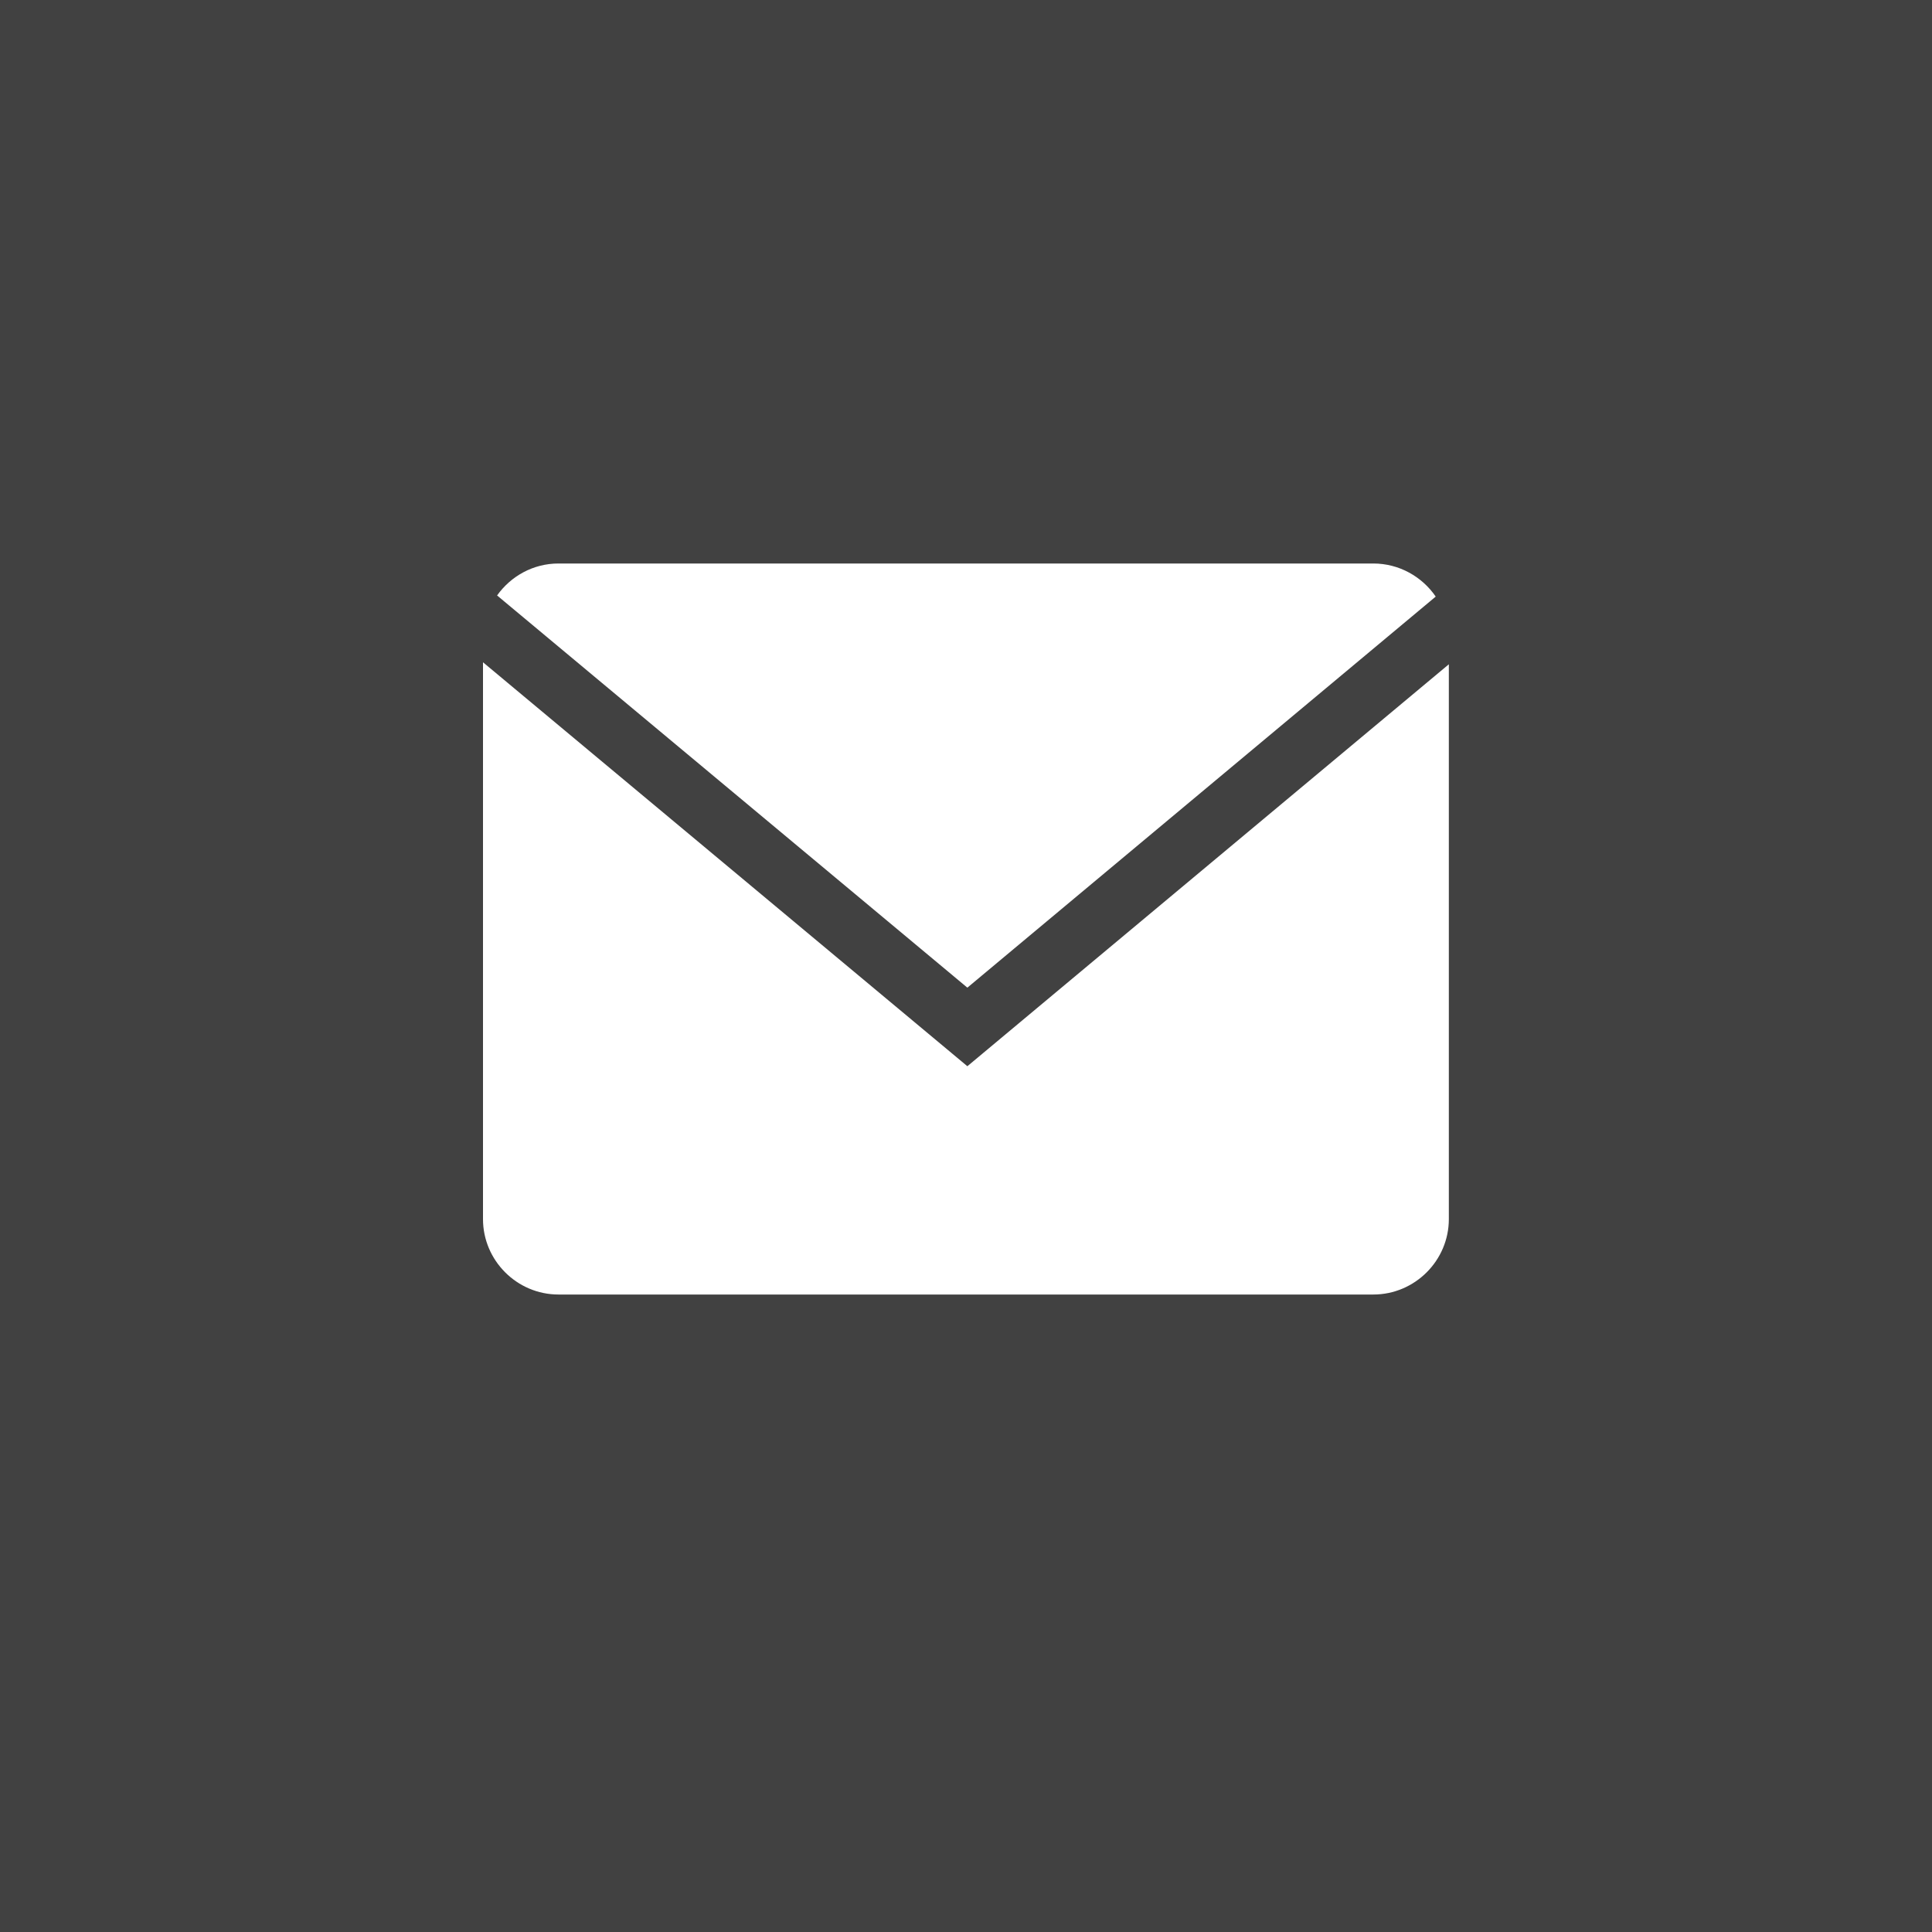
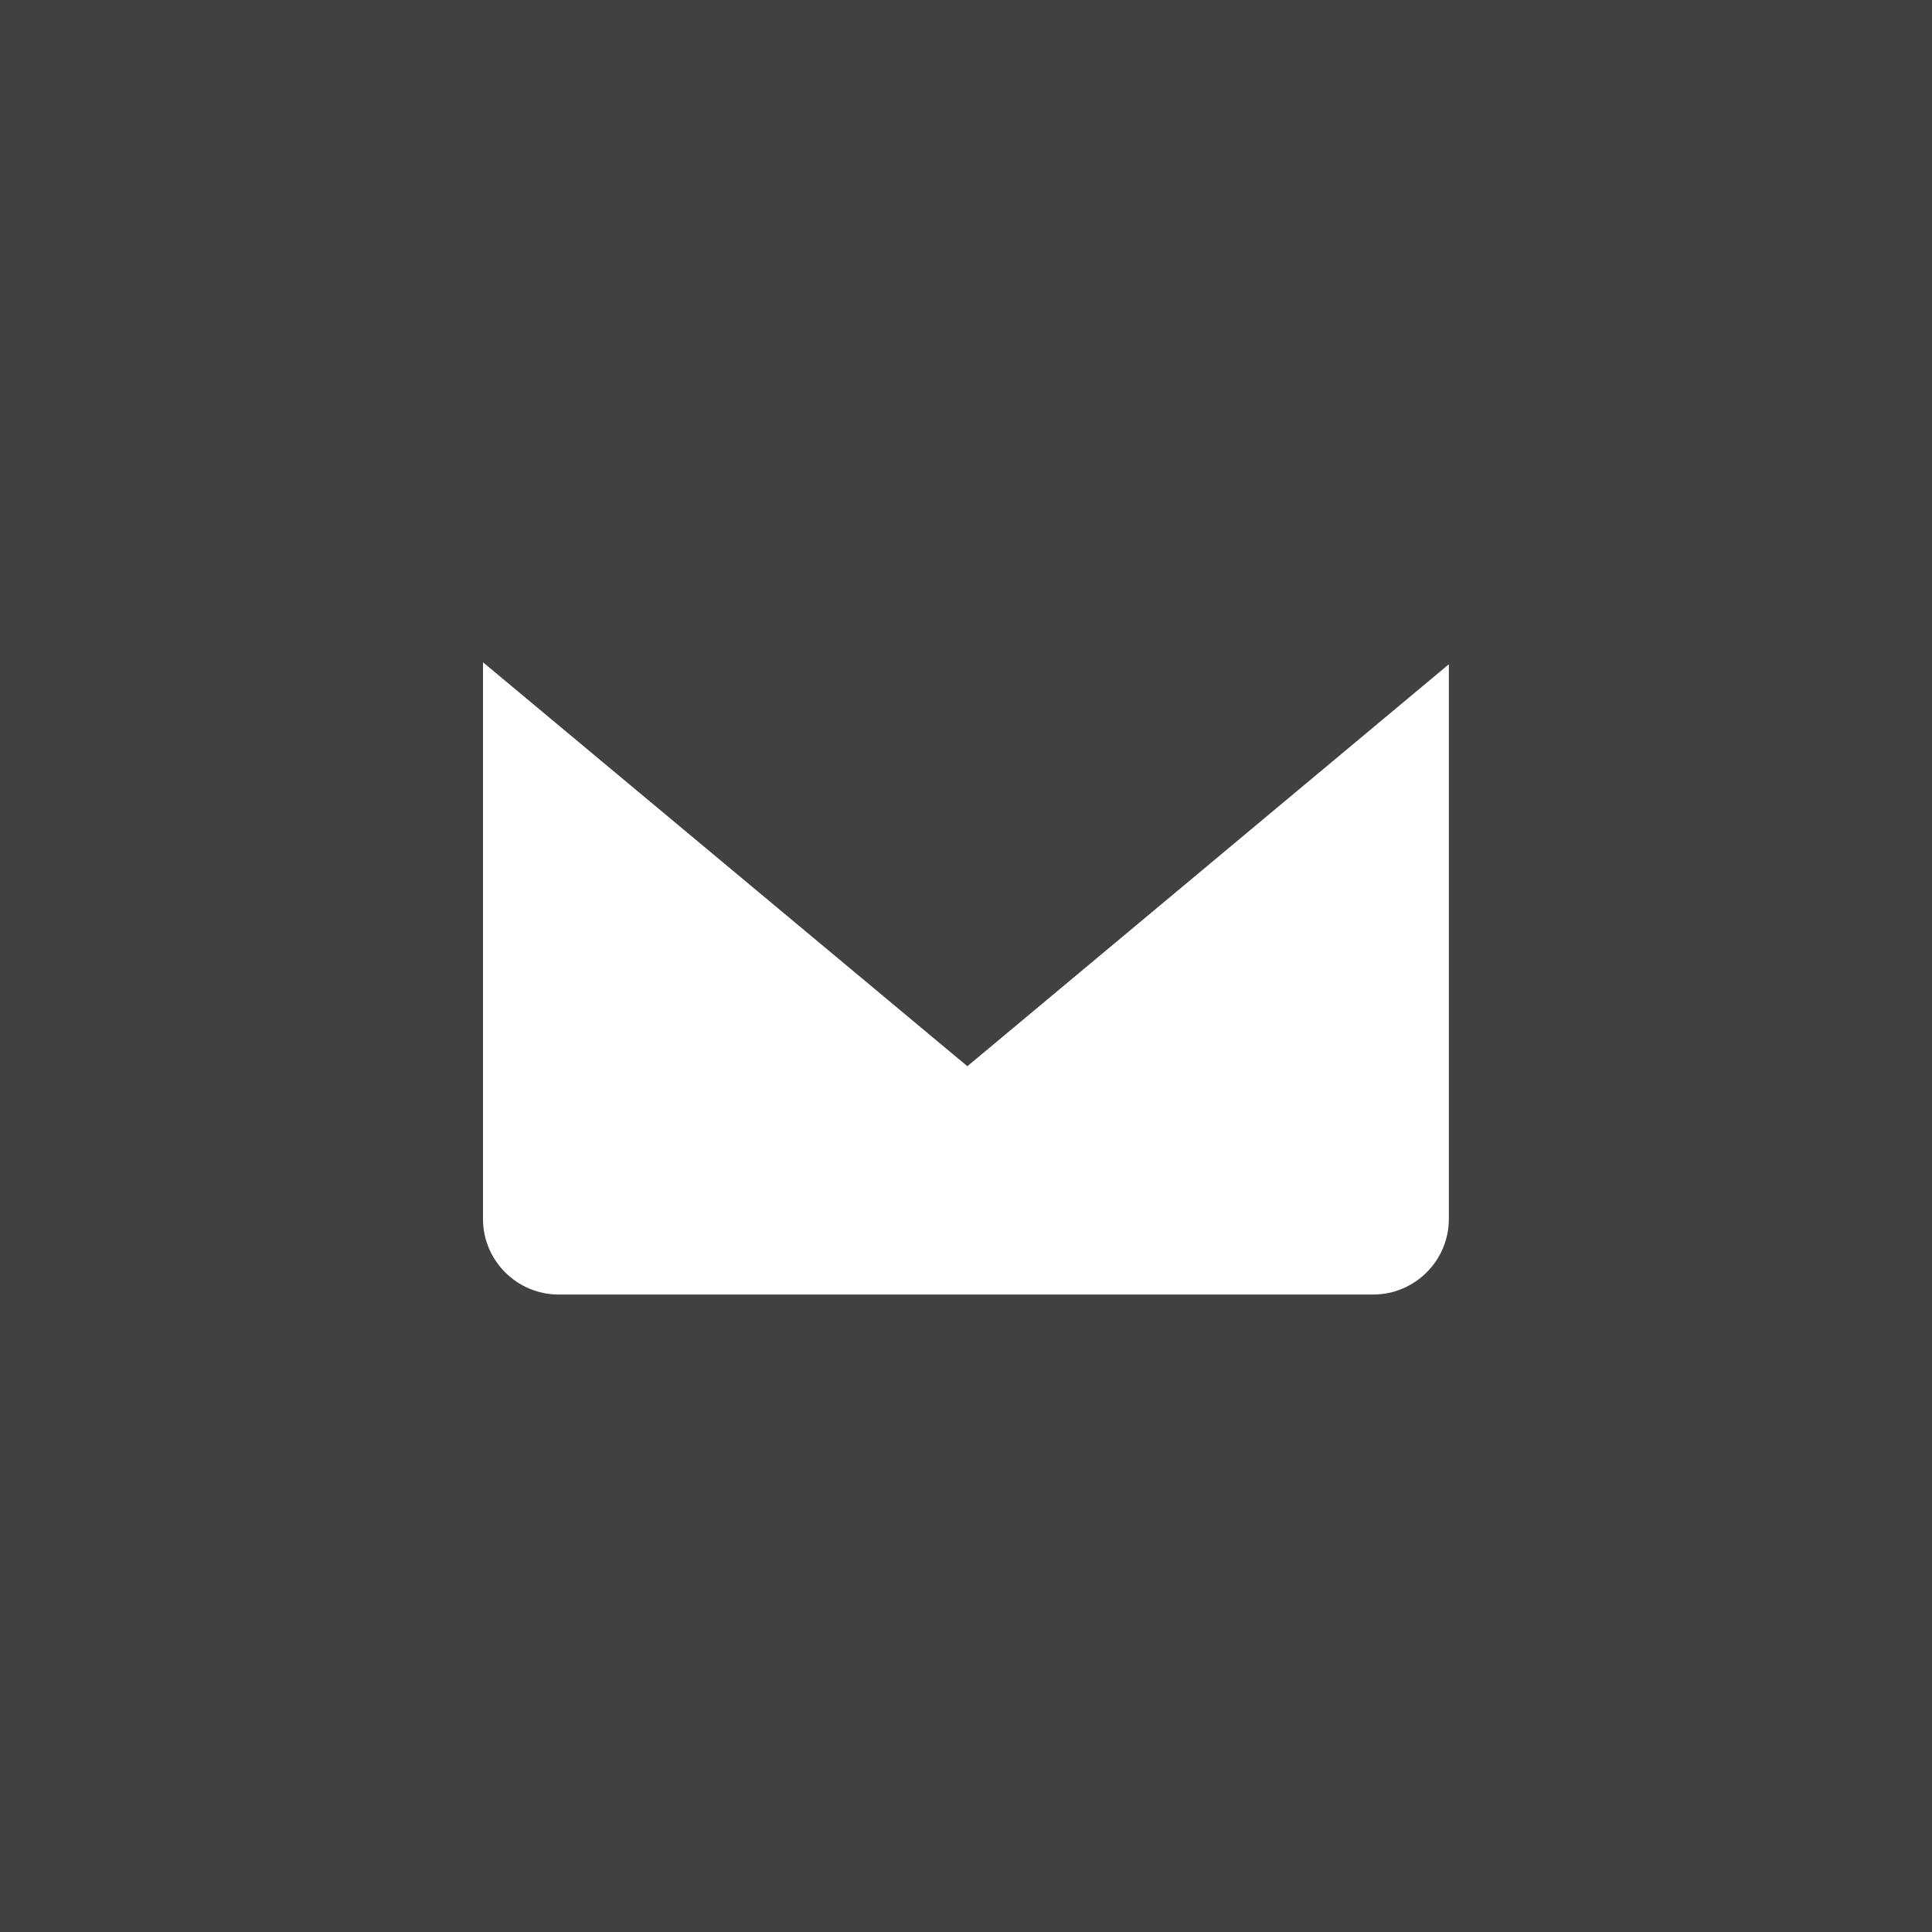
<svg xmlns="http://www.w3.org/2000/svg" width="24" height="24" viewBox="0 0 24 24" fill="none">
  <rect width="24" height="24" fill="#414141" />
-   <path d="M17.835 7.411C17.666 7.164 17.381 7 17.06 7H6.937C6.623 7 6.345 7.158 6.175 7.397L12.017 12.269L17.835 7.411Z" fill="white" />
  <path d="M6 8.227V15.144C6 15.659 6.422 16.081 6.938 16.081H17.06C17.576 16.081 17.998 15.659 17.998 15.144V8.252L12.017 13.245L6 8.227Z" fill="white" />
</svg>